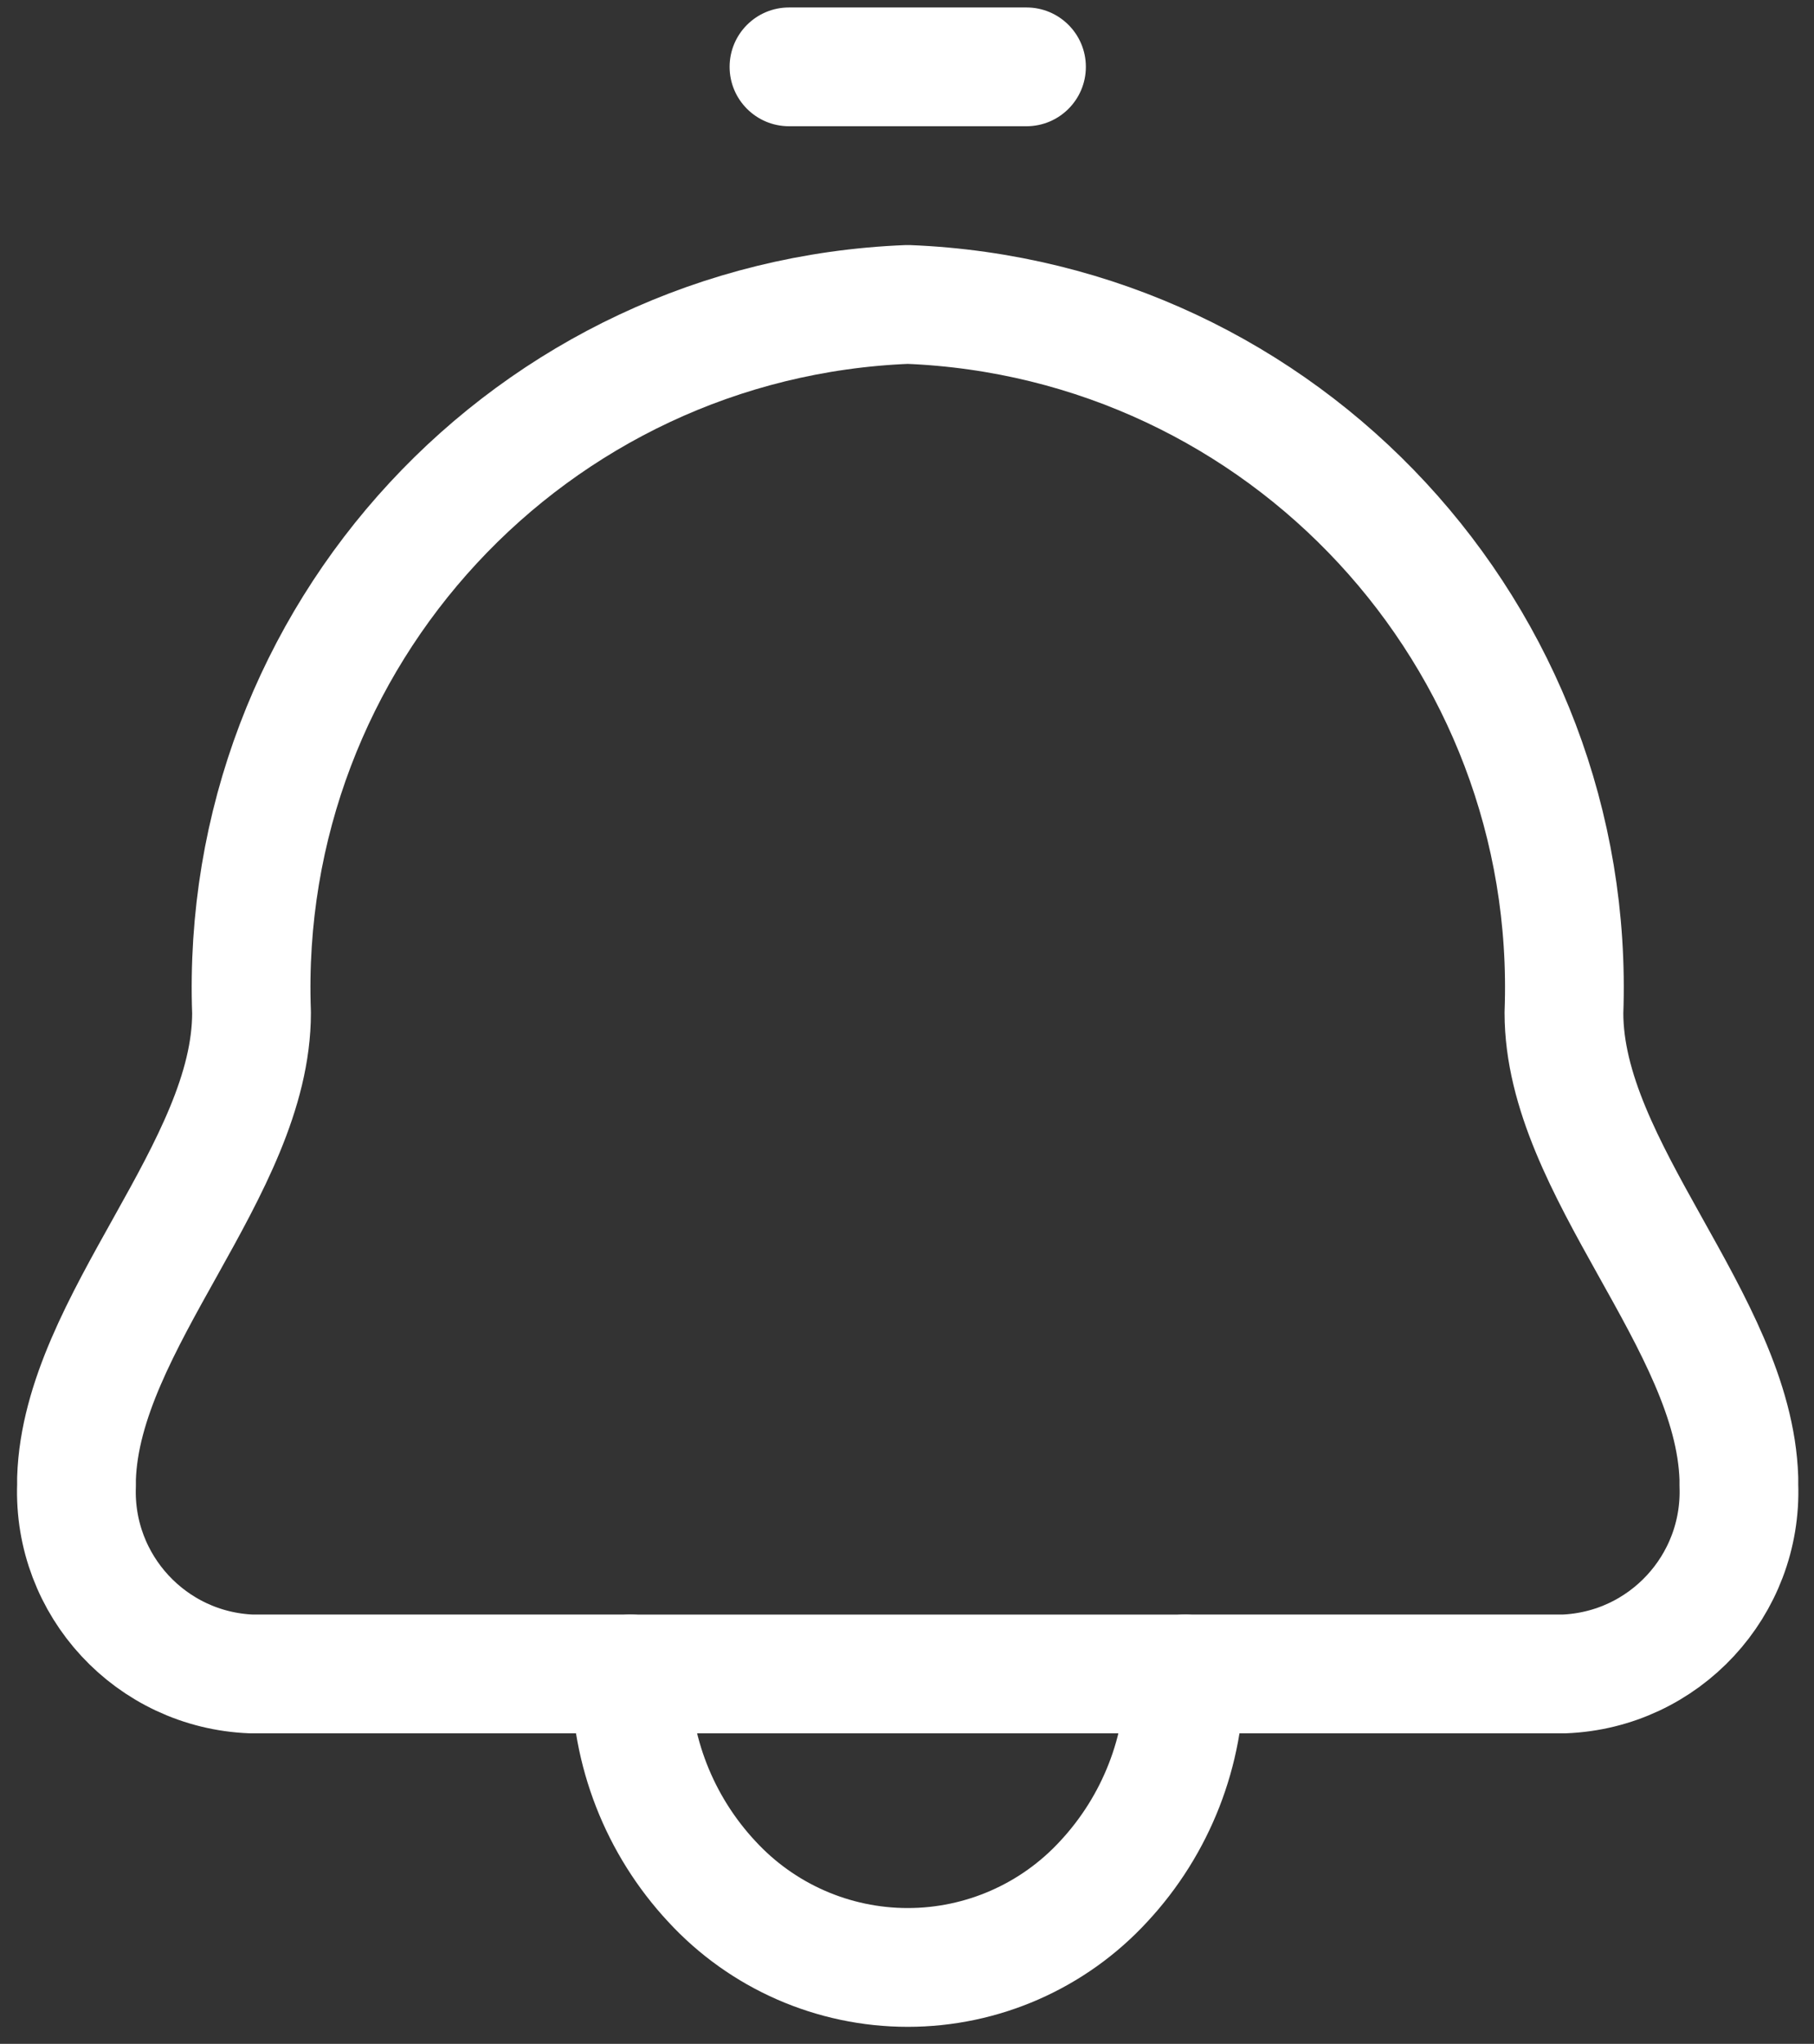
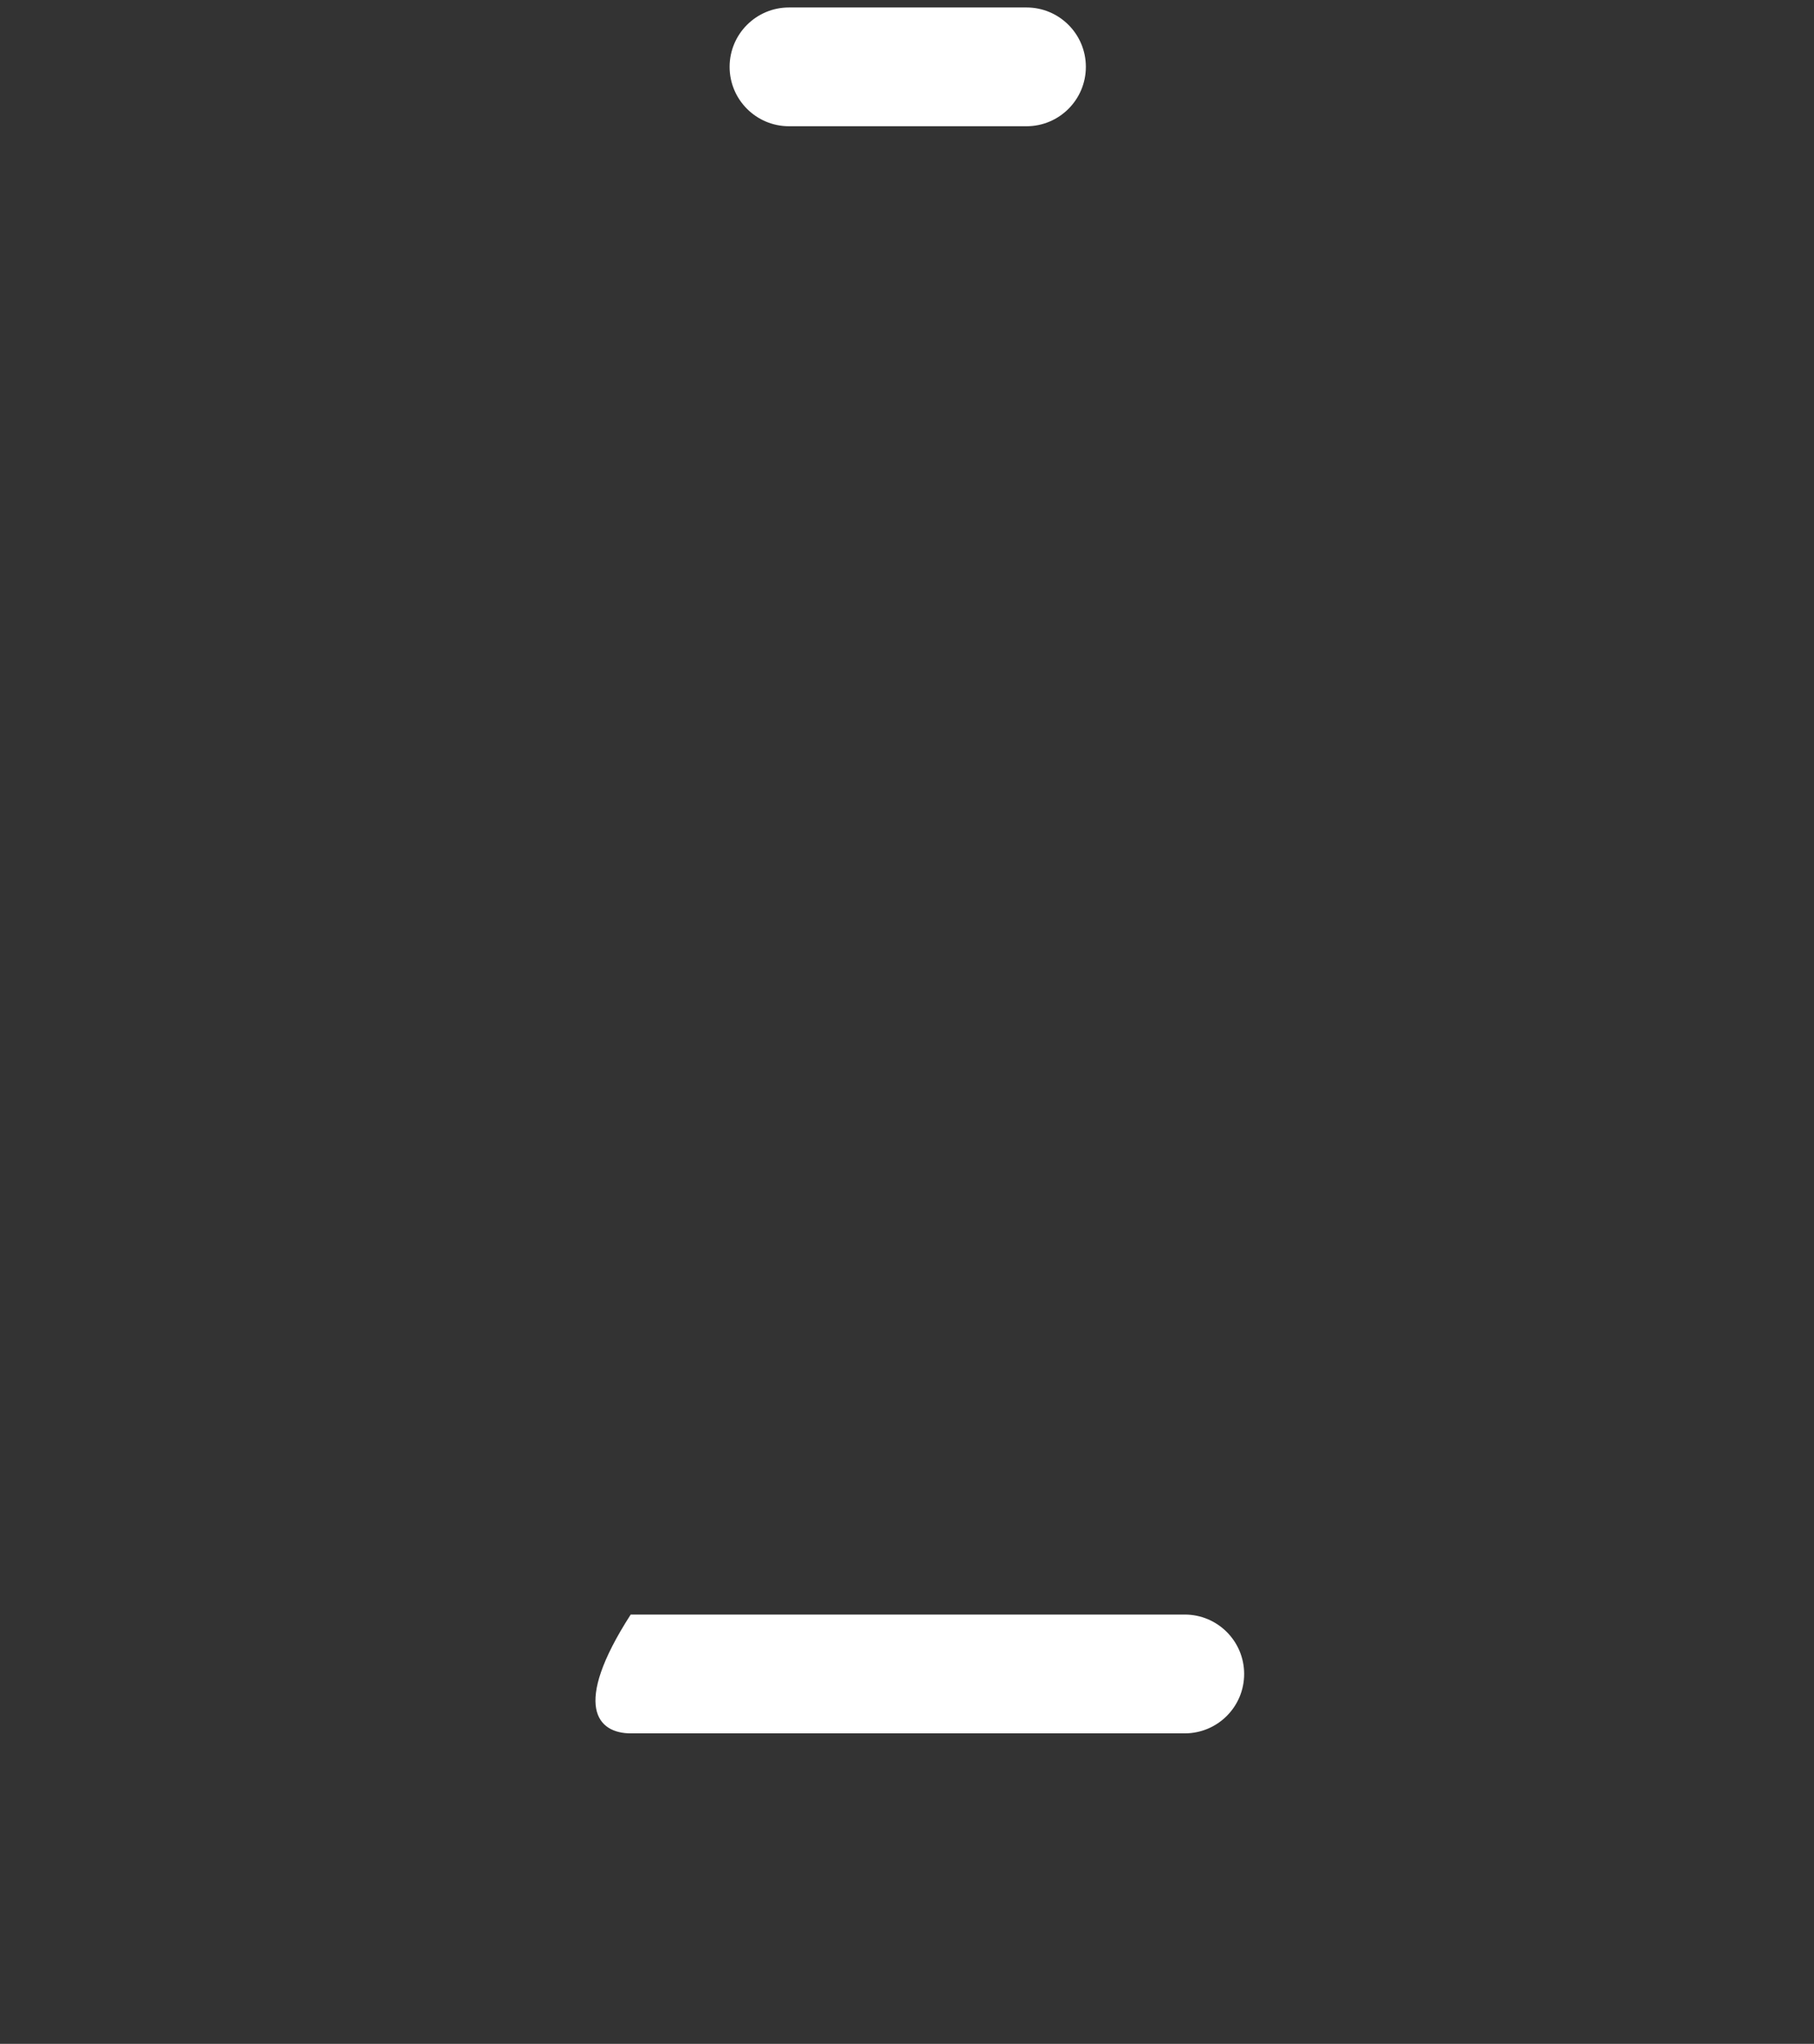
<svg xmlns="http://www.w3.org/2000/svg" width="95" height="107" viewBox="0 0 95 107" fill="none">
  <rect x="0" y="0" width="95" height="107" fill="#333333" stroke="none" />
-   <path fill-rule="evenodd" clip-rule="evenodd" d="M13.173 53.021C12.452 33.302 27.822 16.716 47.539 15.938C67.256 16.716 82.626 33.302 81.904 53.021C81.904 61.211 90.804 69.19 91.065 77.399C91.065 77.515 91.065 77.631 91.065 77.747C91.257 83.007 87.157 87.43 81.898 87.635H62.047C62.066 91.665 60.547 95.551 57.8 98.5C55.159 101.368 51.438 103 47.539 103C43.64 103 39.919 101.368 37.278 98.5C34.531 95.551 33.012 91.665 33.03 87.635H13.173C7.914 87.43 3.814 83.007 4.007 77.747C4.007 77.631 4.007 77.515 4.007 77.399C4.274 69.215 13.173 61.218 13.173 53.021Z" stroke="white" stroke-width="6.219" stroke-linecap="round" stroke-linejoin="round" />
-   <path d="M33.03 84.526C31.313 84.526 29.921 85.919 29.921 87.636C29.921 89.353 31.313 90.745 33.03 90.745V84.526ZM62.047 90.745C63.765 90.745 65.157 89.353 65.157 87.636C65.157 85.919 63.765 84.526 62.047 84.526V90.745ZM53.758 6.609C55.475 6.609 56.867 5.217 56.867 3.5C56.867 1.783 55.475 0.391 53.758 0.391V6.609ZM41.32 0.391C39.603 0.391 38.21 1.783 38.21 3.5C38.21 5.217 39.603 6.609 41.32 6.609V0.391ZM33.03 90.745H62.047V84.526H33.03V90.745ZM53.758 0.391H41.32V6.609H53.758V0.391Z" fill="white" />
+   <path d="M33.03 84.526C29.921 89.353 31.313 90.745 33.03 90.745V84.526ZM62.047 90.745C63.765 90.745 65.157 89.353 65.157 87.636C65.157 85.919 63.765 84.526 62.047 84.526V90.745ZM53.758 6.609C55.475 6.609 56.867 5.217 56.867 3.5C56.867 1.783 55.475 0.391 53.758 0.391V6.609ZM41.32 0.391C39.603 0.391 38.21 1.783 38.21 3.5C38.21 5.217 39.603 6.609 41.32 6.609V0.391ZM33.03 90.745H62.047V84.526H33.03V90.745ZM53.758 0.391H41.32V6.609H53.758V0.391Z" fill="white" />
</svg>